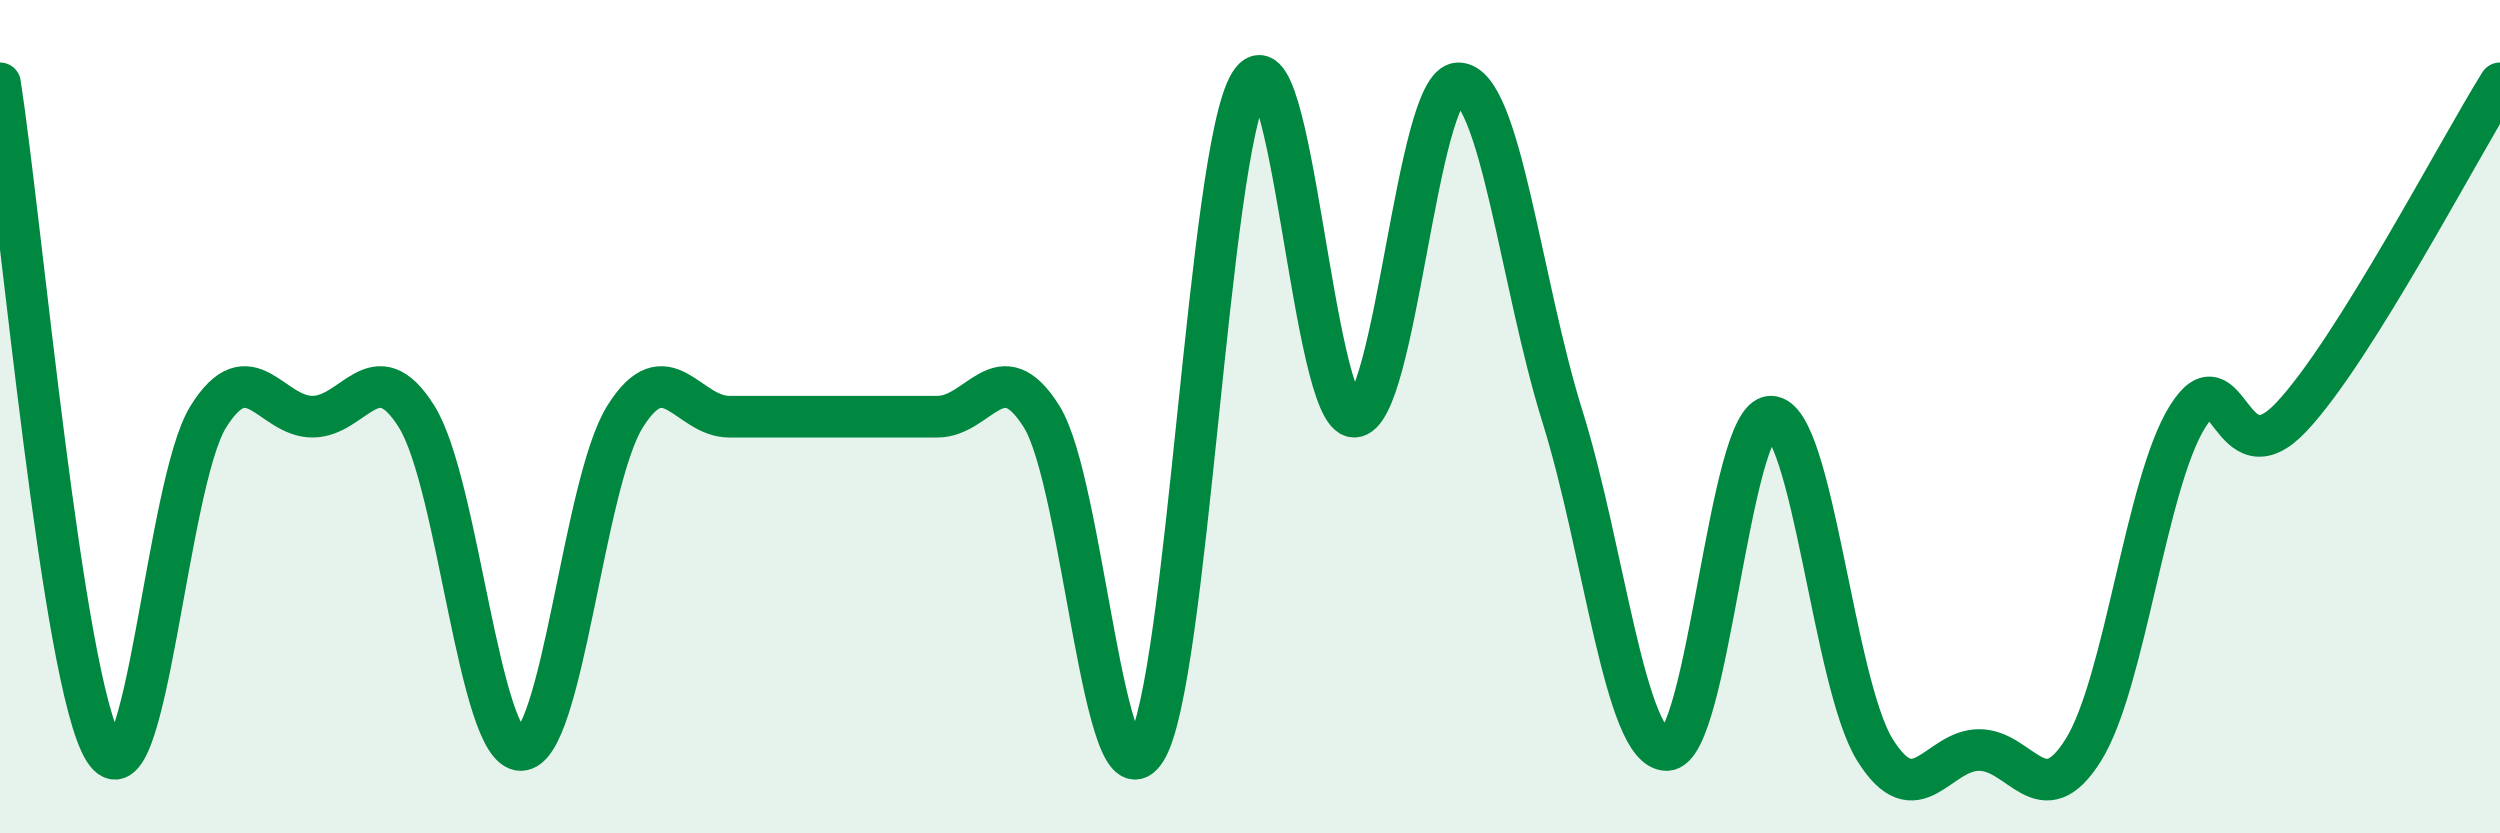
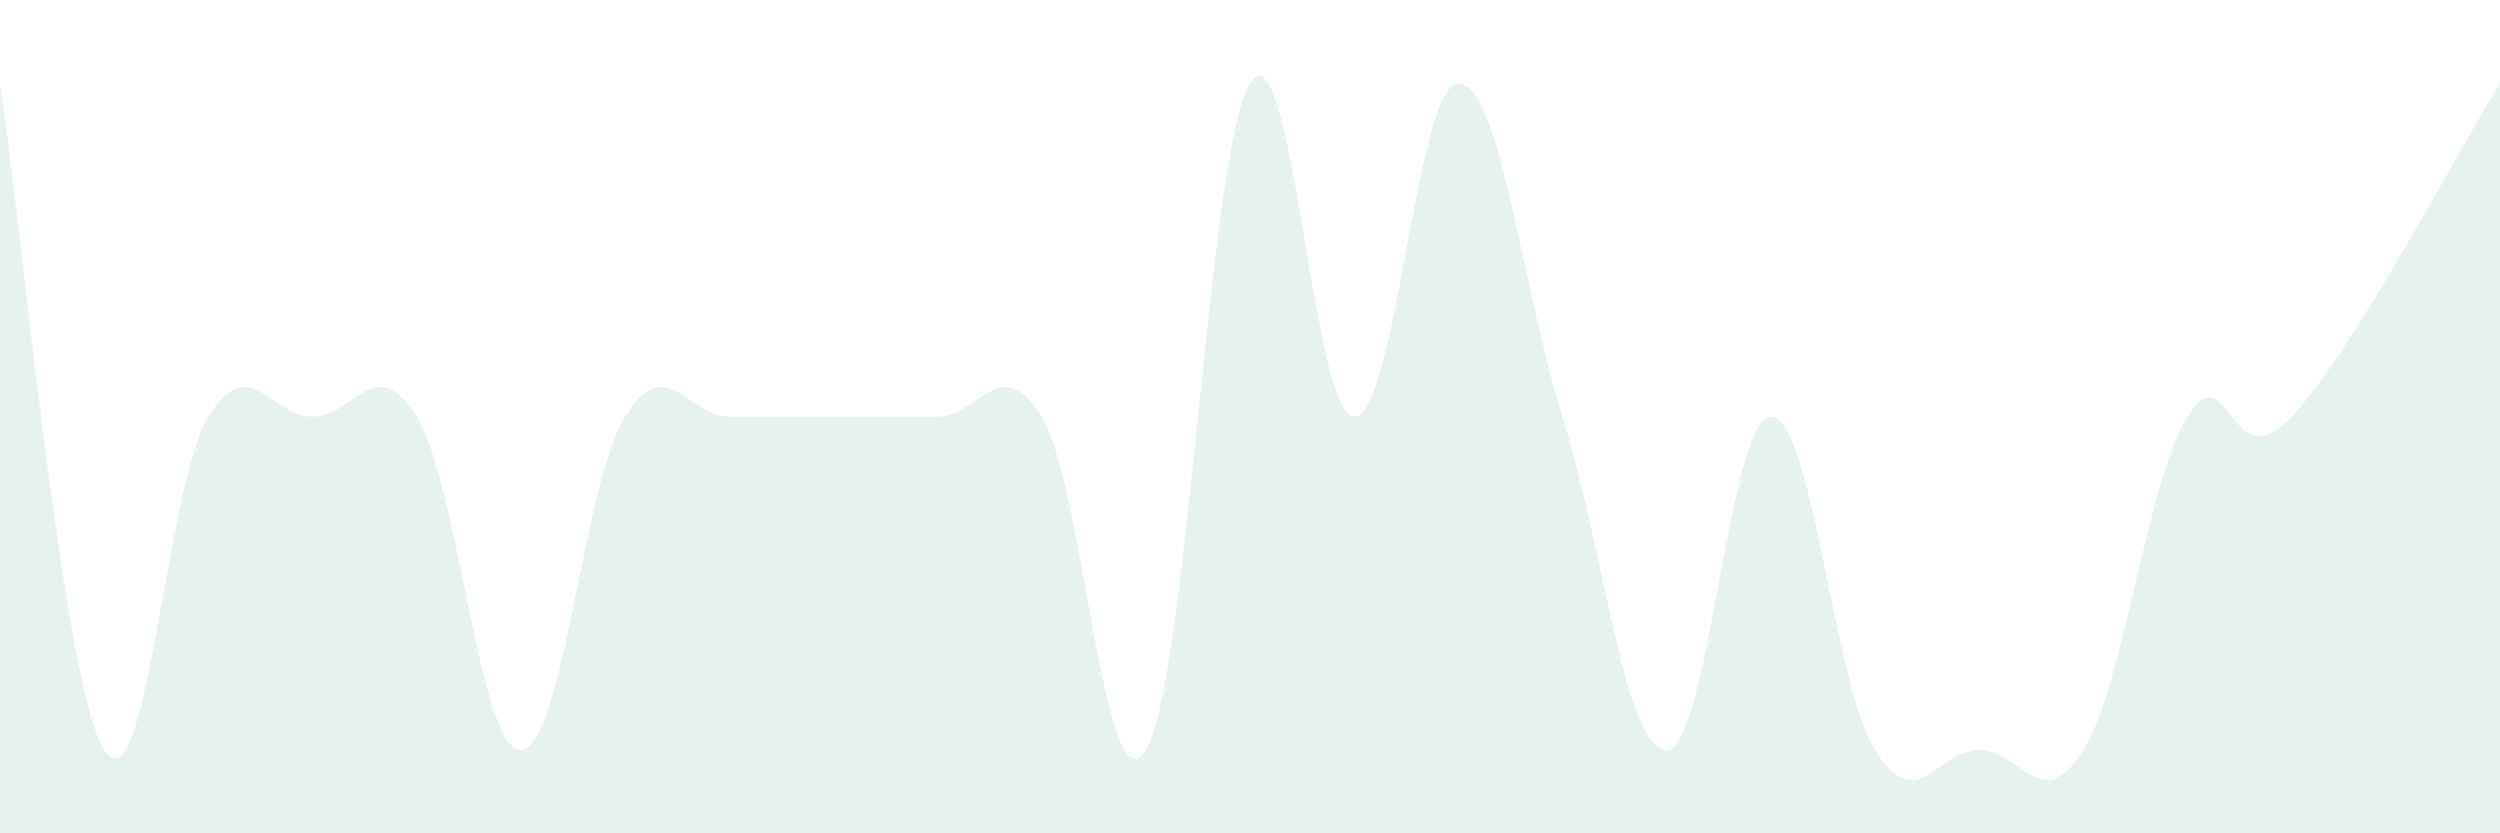
<svg xmlns="http://www.w3.org/2000/svg" width="60" height="20" viewBox="0 0 60 20">
  <path d="M 0,2 C 0.5,5.2 1.5,16.4 2.5,18 C 3.5,19.6 4,11.6 5,10 C 6,8.4 6.5,10 7.5,10 C 8.5,10 9,8.4 10,10 C 11,11.6 11.5,18 12.5,18 C 13.5,18 14,11.6 15,10 C 16,8.4 16.5,10 17.5,10 C 18.5,10 19,10 20,10 C 21,10 21.5,10 22.5,10 C 23.5,10 24,8.4 25,10 C 26,11.6 26.5,19.6 27.5,18 C 28.5,16.4 29,3.6 30,2 C 31,0.4 31.5,10 32.5,10 C 33.5,10 34,2 35,2 C 36,2 36.5,6.8 37.5,10 C 38.5,13.2 39,18 40,18 C 41,18 41.5,10 42.5,10 C 43.5,10 44,16.4 45,18 C 46,19.6 46.5,18 47.5,18 C 48.5,18 49,19.6 50,18 C 51,16.4 51.5,11.6 52.5,10 C 53.5,8.4 53.5,11.6 55,10 C 56.5,8.4 59,3.6 60,2L60 20L0 20Z" fill="#008740" opacity="0.1" stroke-linecap="round" stroke-linejoin="round" />
-   <path d="M 0,2 C 0.5,5.2 1.5,16.4 2.5,18 C 3.5,19.6 4,11.6 5,10 C 6,8.4 6.5,10 7.5,10 C 8.5,10 9,8.4 10,10 C 11,11.6 11.5,18 12.5,18 C 13.5,18 14,11.6 15,10 C 16,8.4 16.5,10 17.5,10 C 18.5,10 19,10 20,10 C 21,10 21.5,10 22.5,10 C 23.5,10 24,8.4 25,10 C 26,11.6 26.5,19.6 27.5,18 C 28.5,16.4 29,3.6 30,2 C 31,0.4 31.5,10 32.5,10 C 33.5,10 34,2 35,2 C 36,2 36.5,6.8 37.5,10 C 38.5,13.2 39,18 40,18 C 41,18 41.5,10 42.5,10 C 43.5,10 44,16.4 45,18 C 46,19.6 46.5,18 47.5,18 C 48.5,18 49,19.6 50,18 C 51,16.4 51.5,11.6 52.5,10 C 53.5,8.4 53.5,11.6 55,10 C 56.5,8.4 59,3.6 60,2" stroke="#008740" stroke-width="1" fill="none" stroke-linecap="round" stroke-linejoin="round" />
</svg>